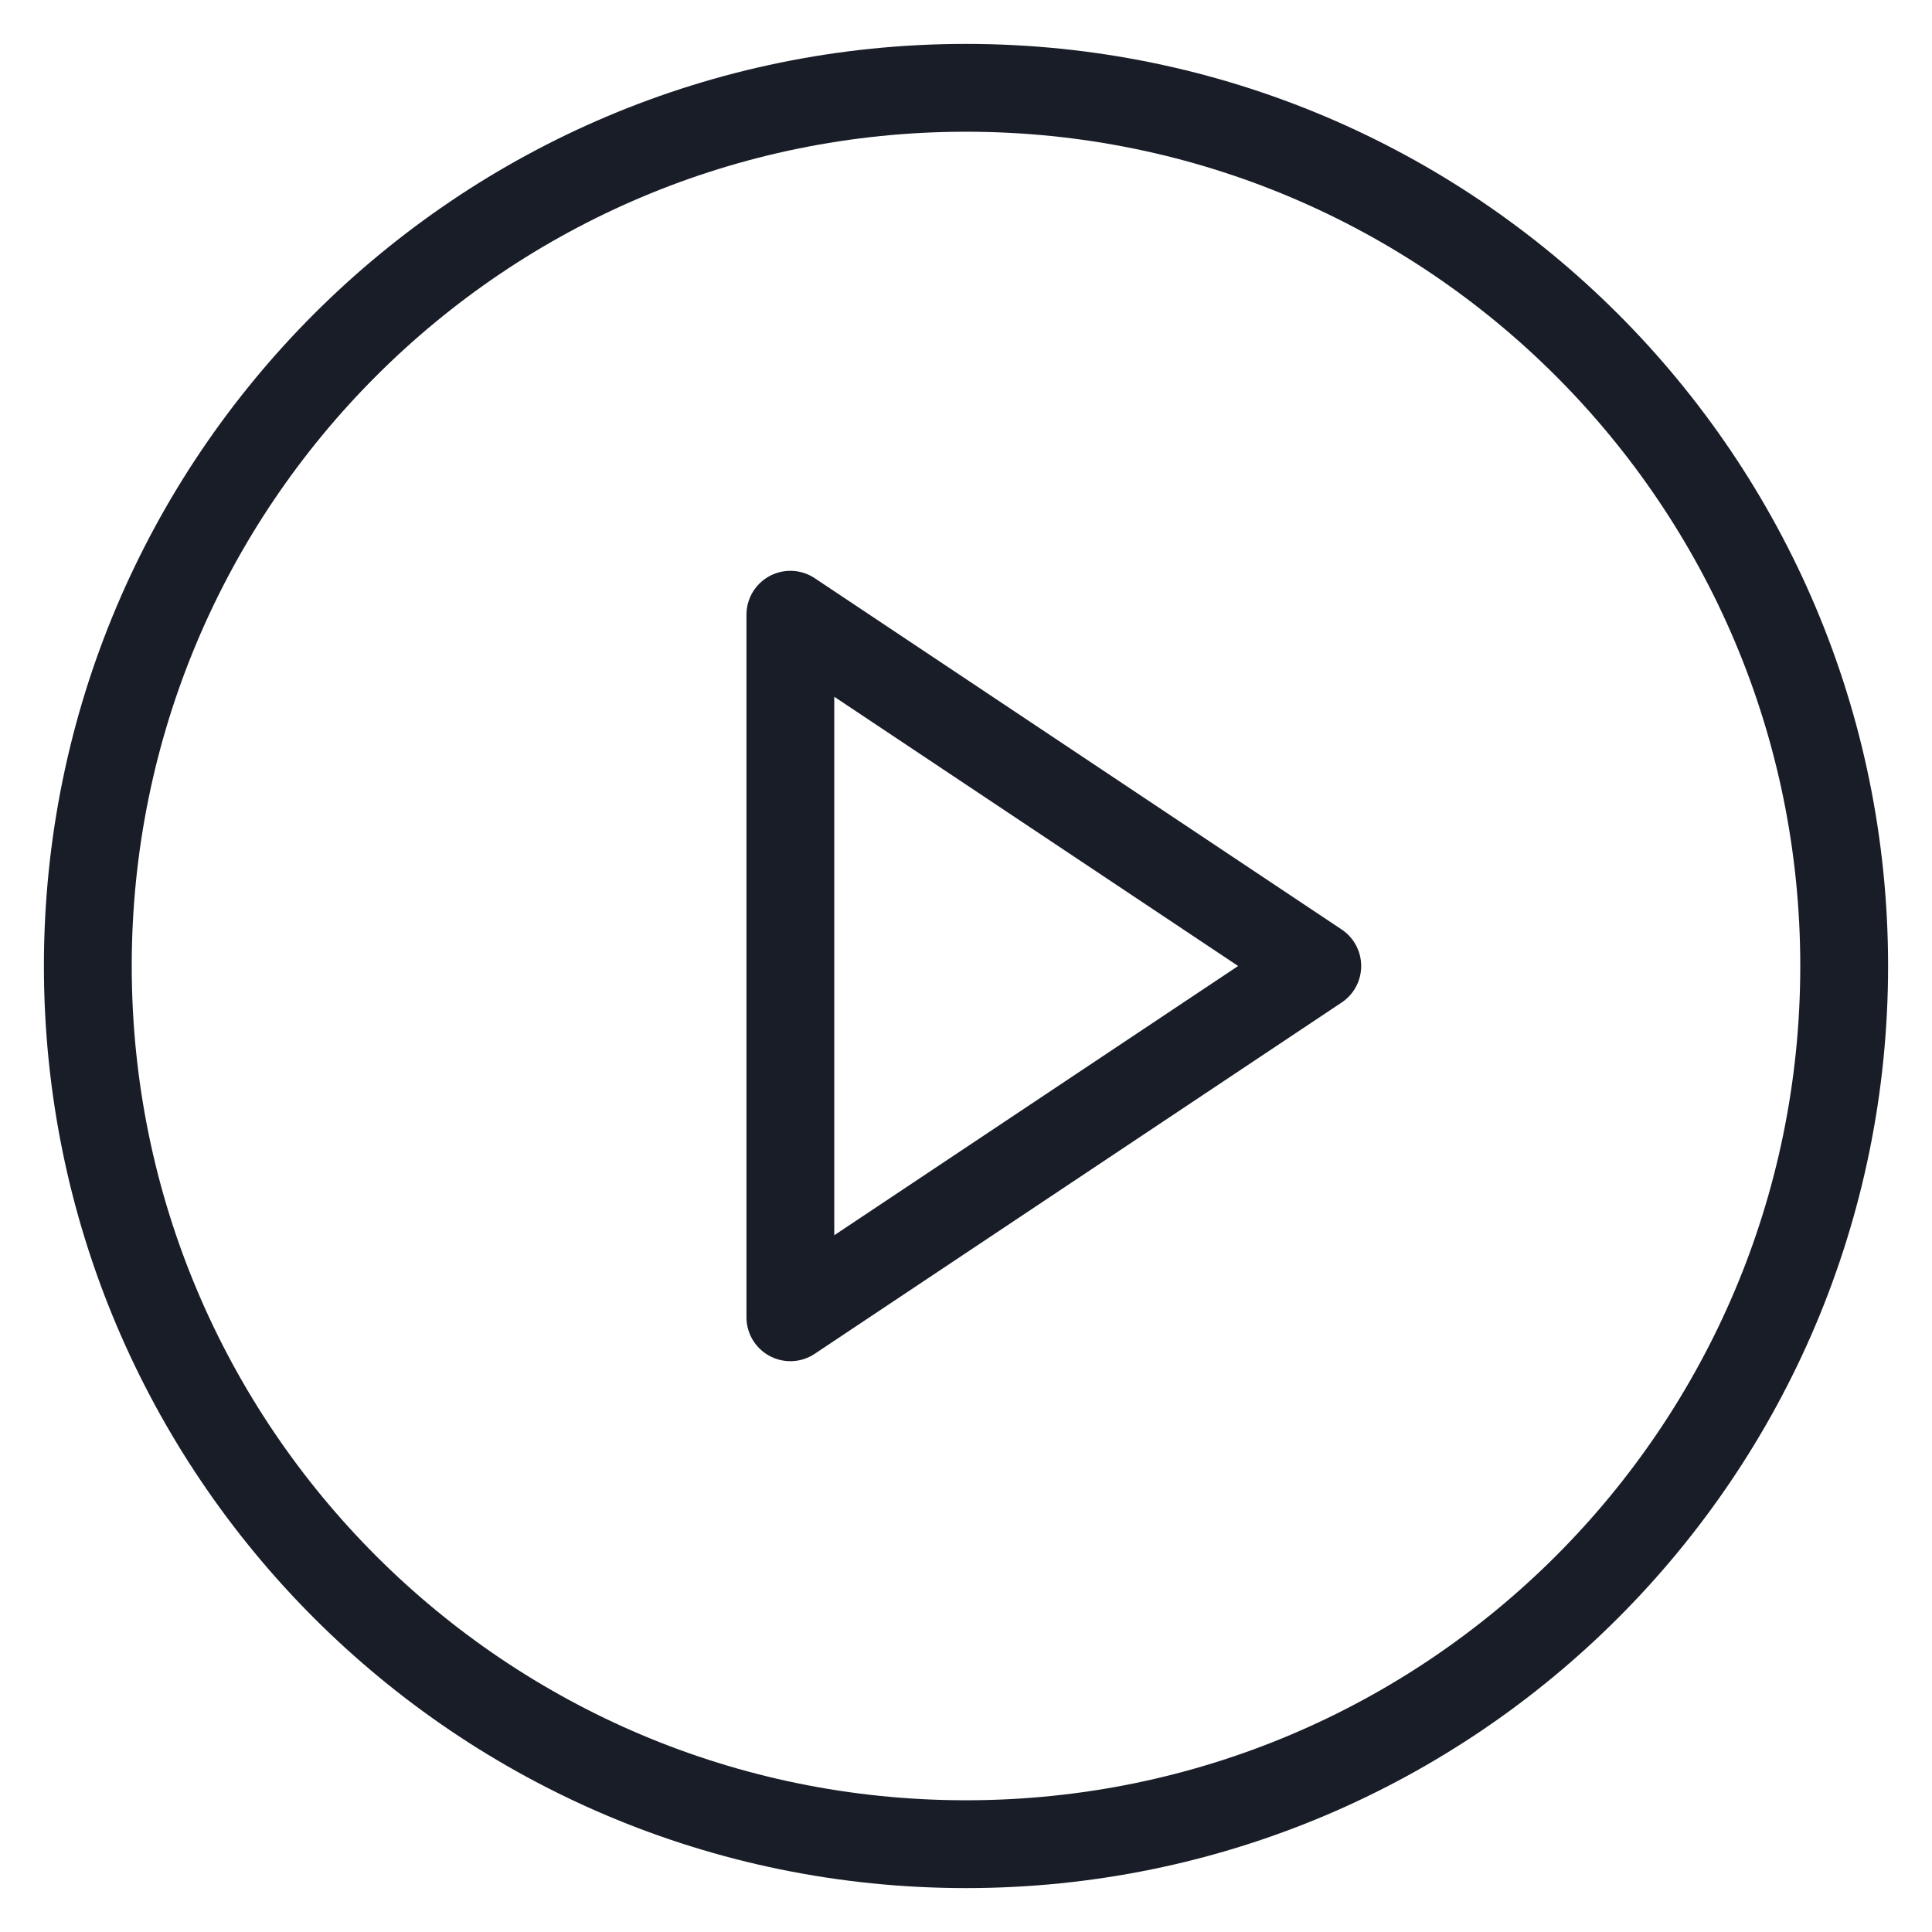
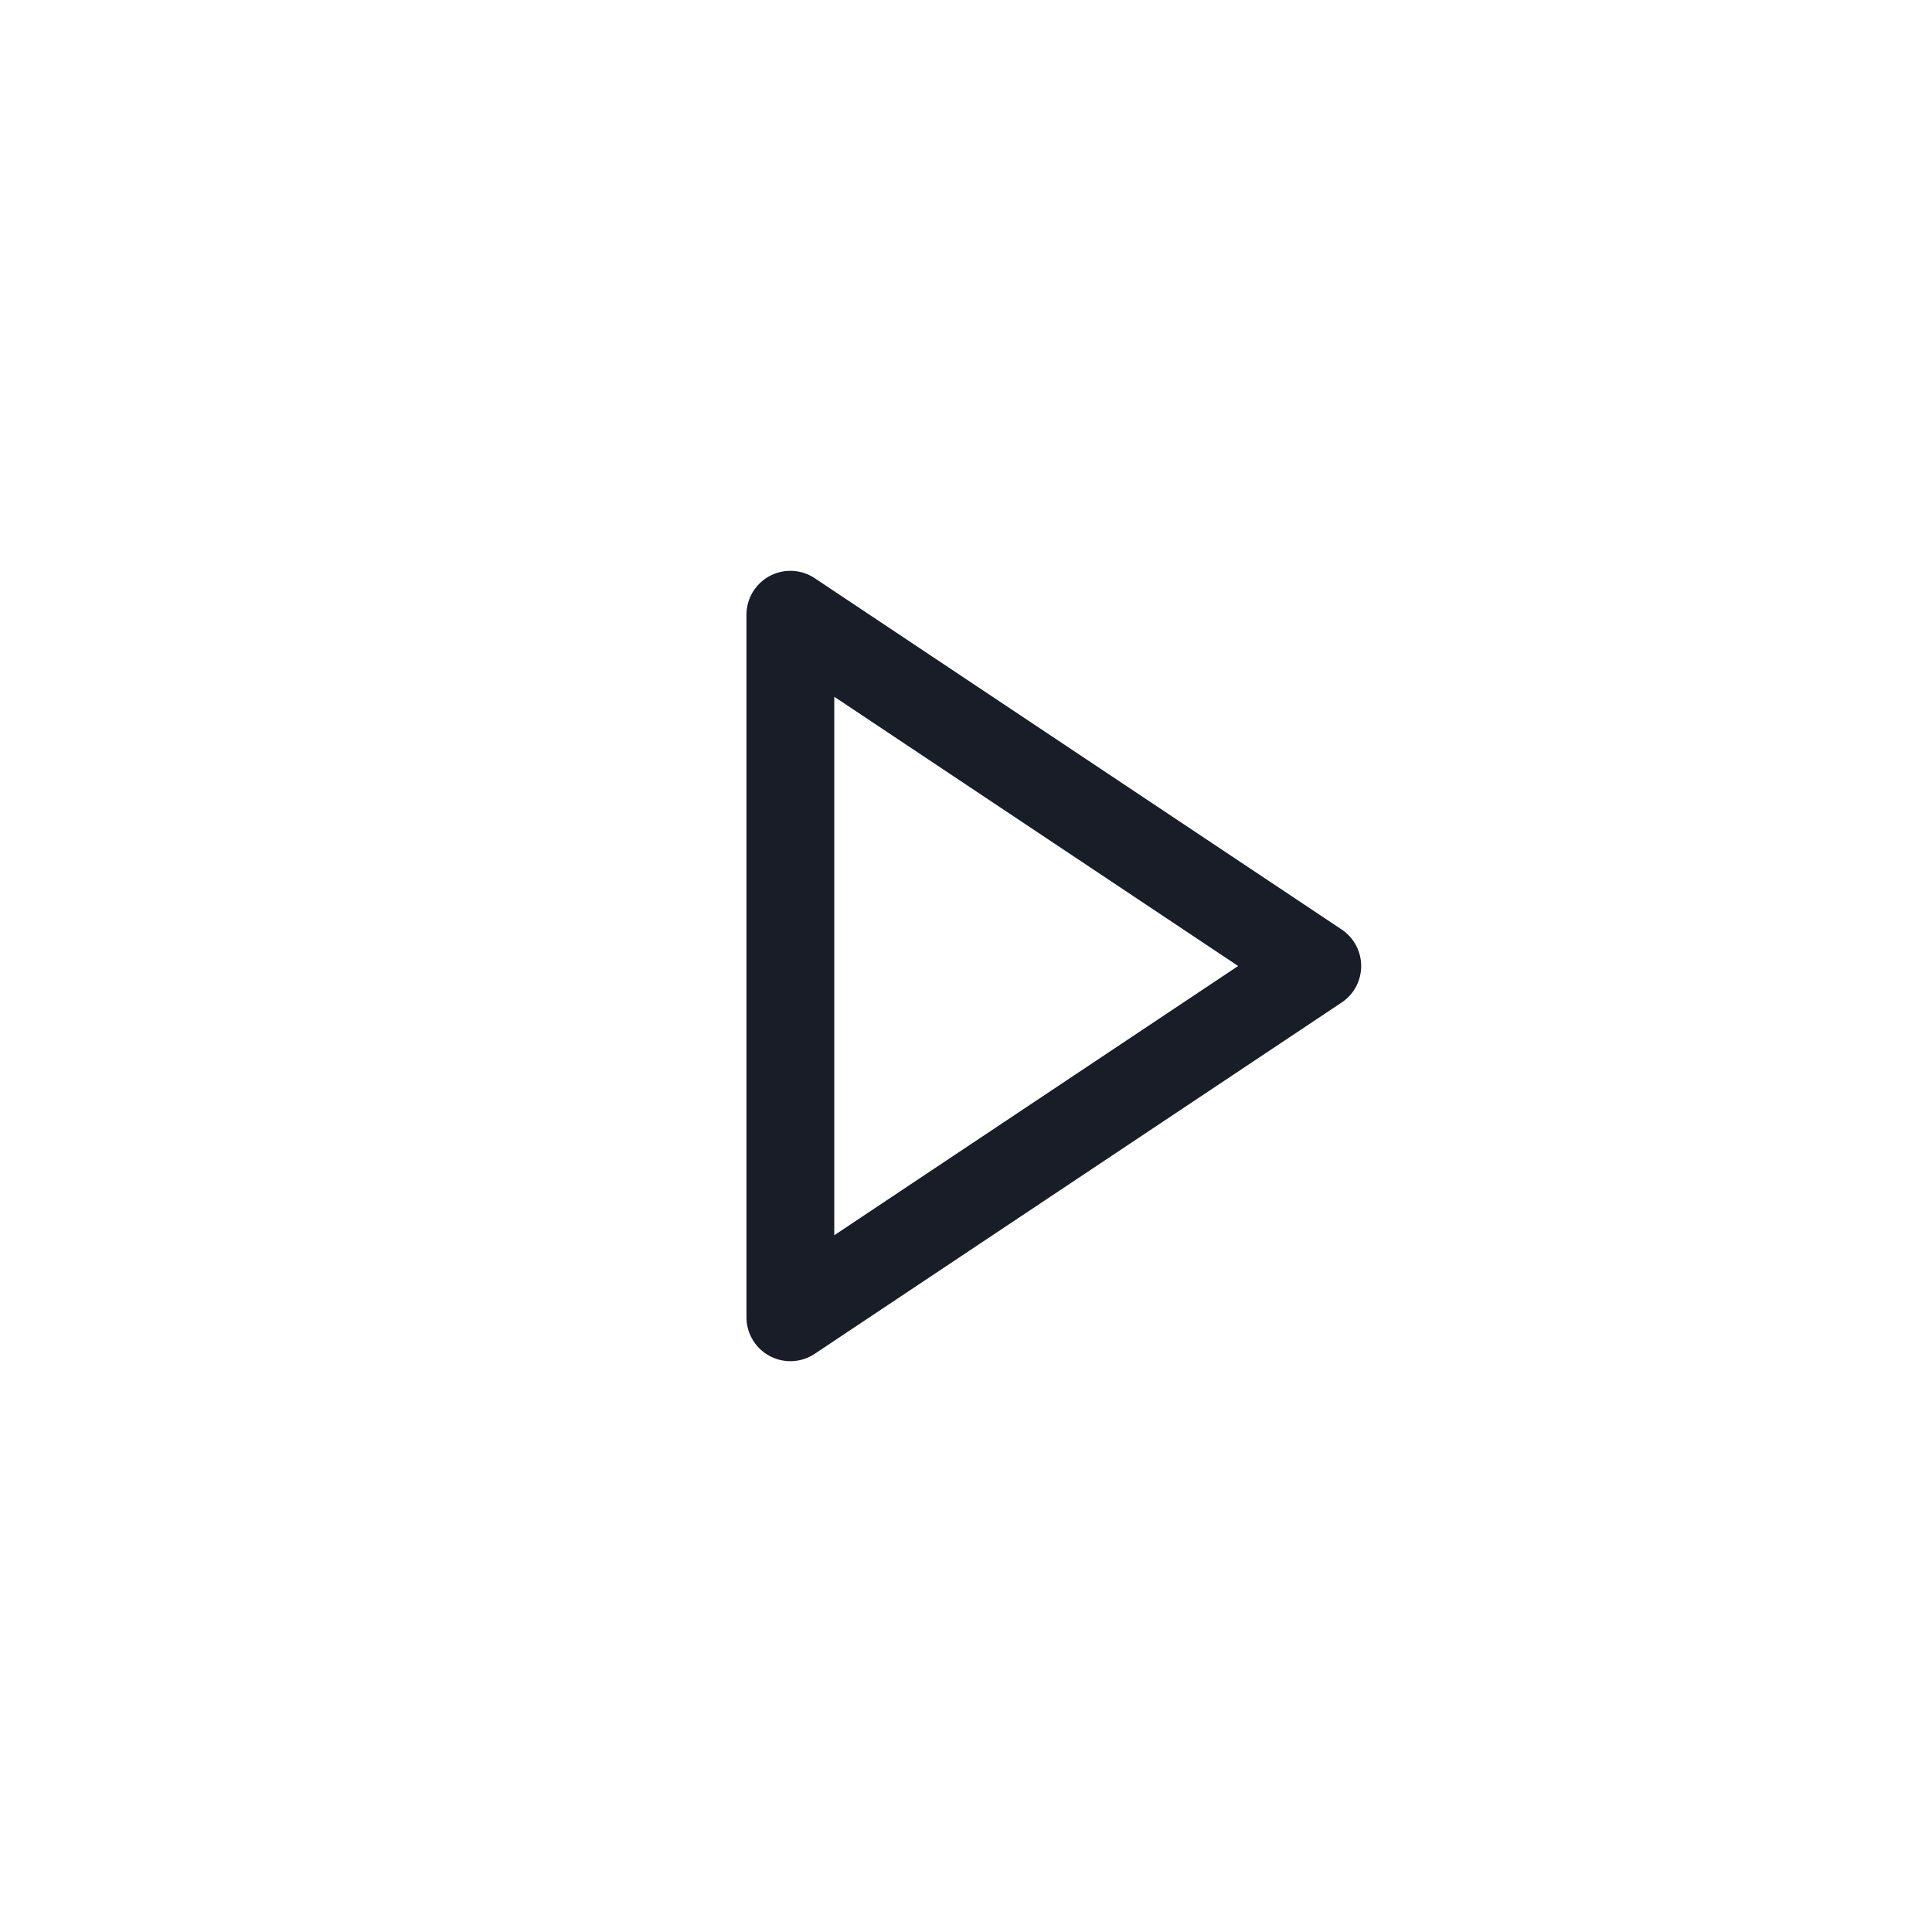
<svg xmlns="http://www.w3.org/2000/svg" width="44" height="44" viewBox="0 0 44 44" fill="none">
-   <path d="M22 42C33.046 42 42 33.046 42 22C42 10.954 33.046 2 22 2C10.954 2 2 10.954 2 22C2 33.046 10.954 42 22 42Z" stroke="#181D27" stroke-width="2" stroke-linecap="round" stroke-linejoin="round" />
  <path d="M18 14L30 22L18 30V14Z" stroke="#181D27" stroke-width="2" stroke-linecap="round" stroke-linejoin="round" />
</svg>